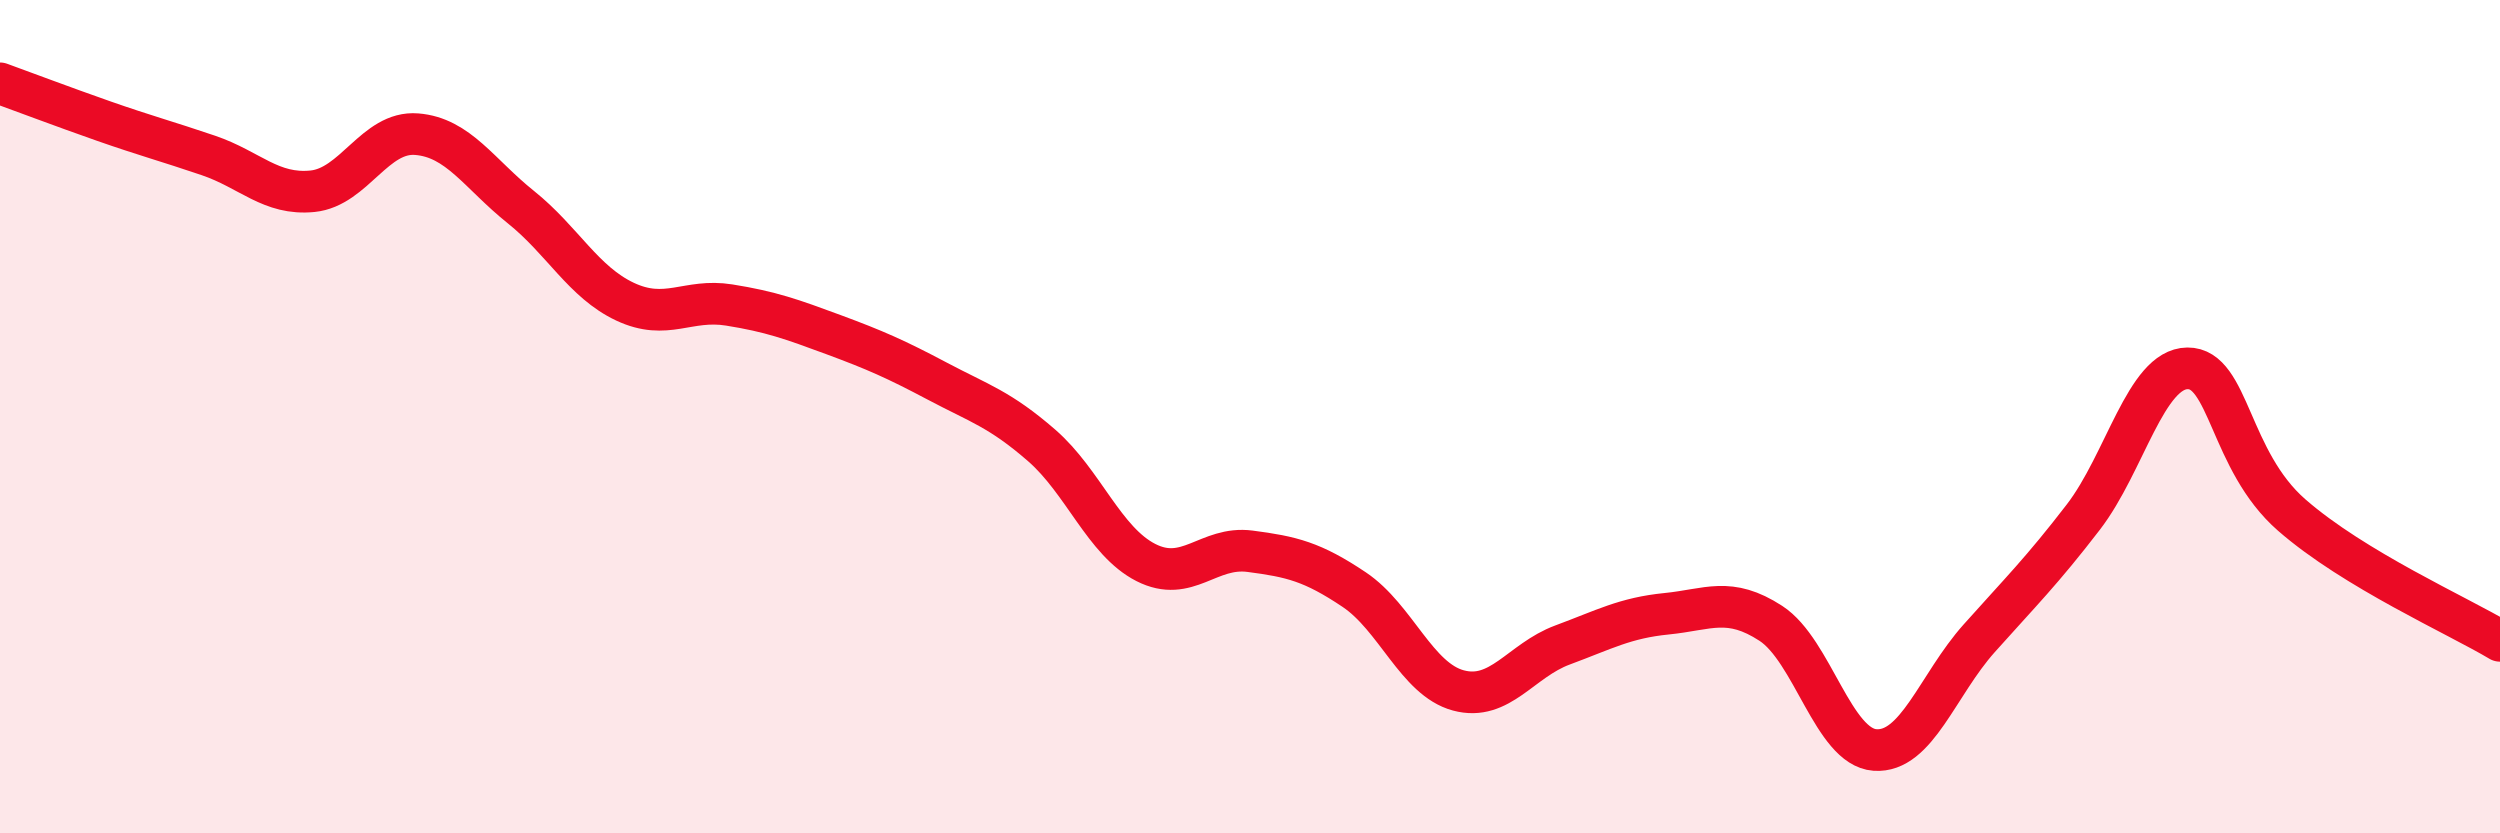
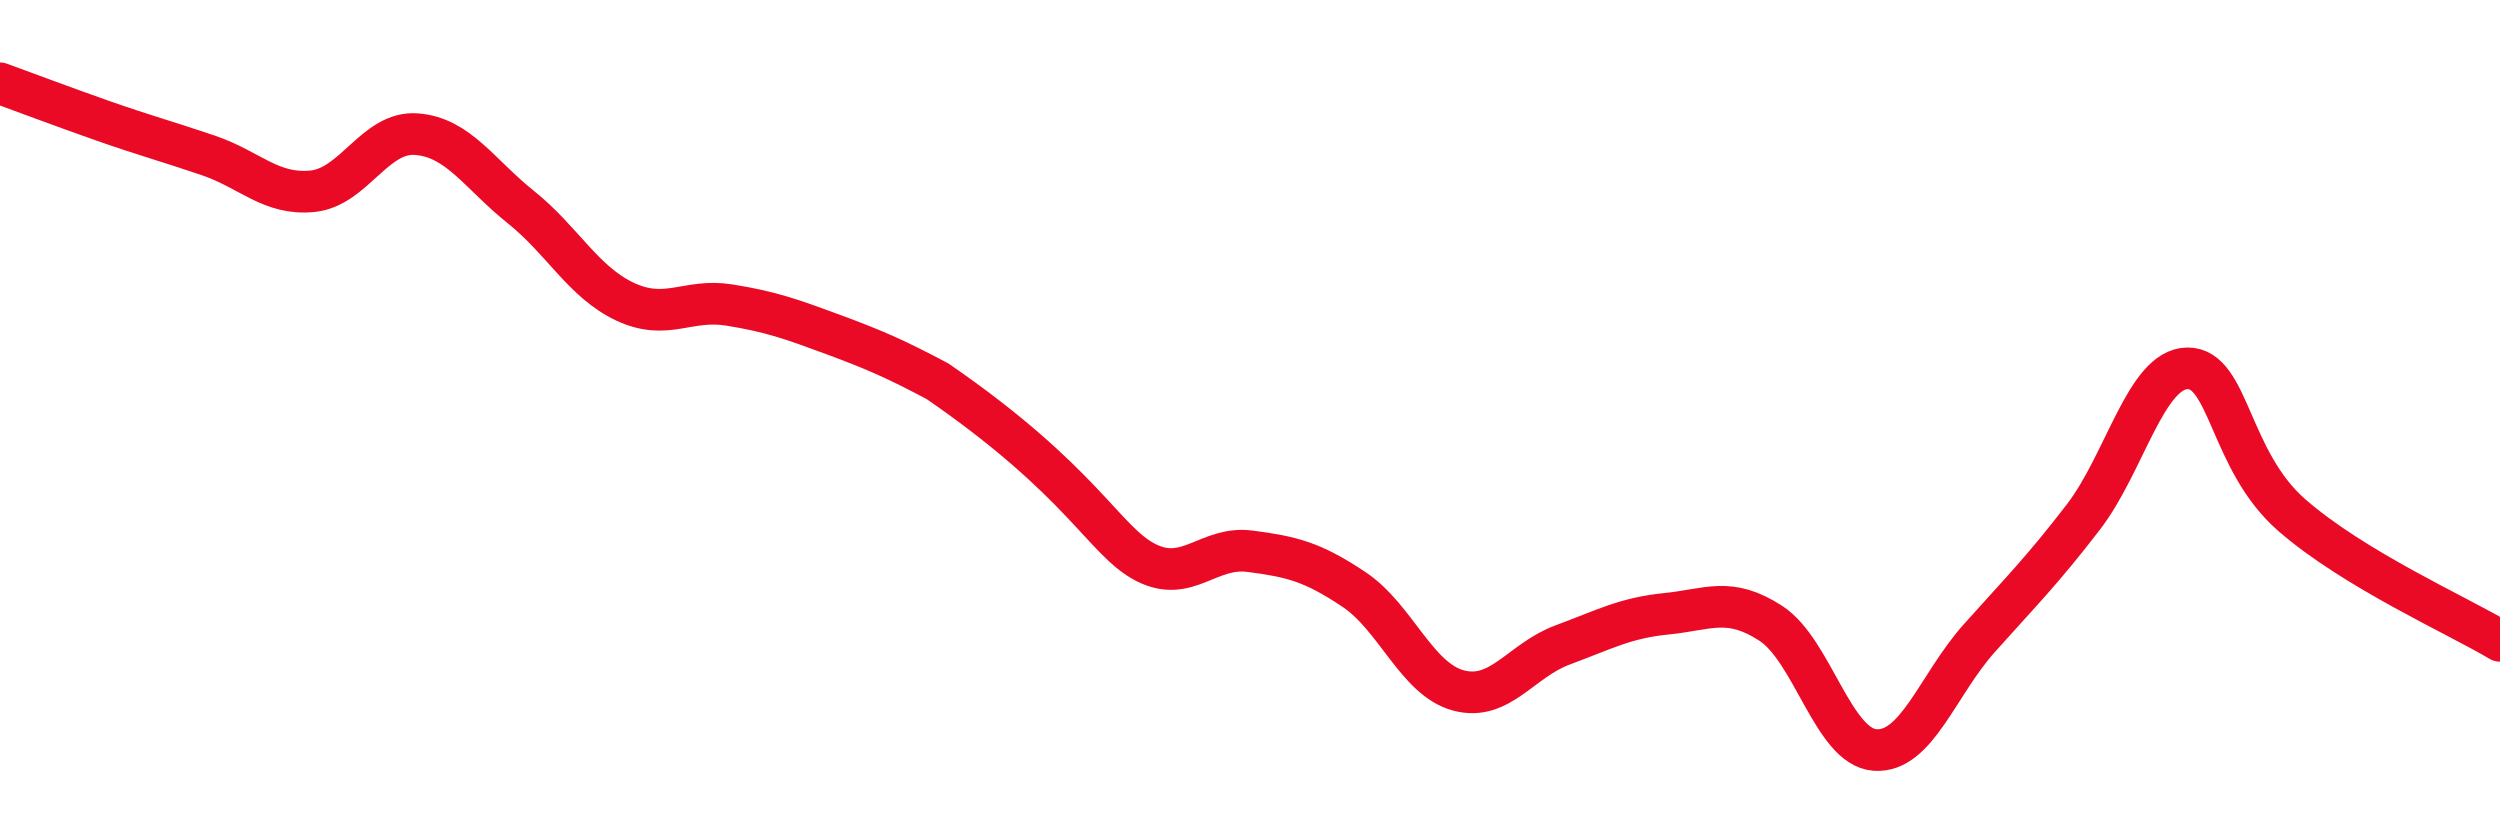
<svg xmlns="http://www.w3.org/2000/svg" width="60" height="20" viewBox="0 0 60 20">
-   <path d="M 0,2 C 0.5,2.18 1.5,2.56 2.5,2.91 C 3.5,3.26 4,3.39 5,3.73 C 6,4.07 6.5,4.69 7.5,4.59 C 8.5,4.49 9,3.14 10,3.22 C 11,3.3 11.5,4.17 12.5,4.97 C 13.5,5.77 14,6.77 15,7.24 C 16,7.71 16.5,7.16 17.5,7.32 C 18.5,7.48 19,7.66 20,8.03 C 21,8.4 21.5,8.62 22.5,9.15 C 23.5,9.68 24,9.82 25,10.69 C 26,11.56 26.5,12.99 27.5,13.5 C 28.5,14.01 29,13.1 30,13.23 C 31,13.36 31.5,13.48 32.5,14.15 C 33.5,14.82 34,16.3 35,16.57 C 36,16.84 36.5,15.85 37.5,15.48 C 38.5,15.11 39,14.83 40,14.73 C 41,14.63 41.5,14.31 42.5,14.96 C 43.5,15.61 44,17.93 45,18 C 46,18.07 46.5,16.44 47.5,15.32 C 48.5,14.2 49,13.71 50,12.41 C 51,11.11 51.5,8.85 52.5,8.84 C 53.5,8.83 53.5,11.05 55,12.36 C 56.5,13.67 59,14.78 60,15.38L60 20L0 20Z" fill="#EB0A25" opacity="0.1" stroke-linecap="round" stroke-linejoin="round" />
-   <path d="M 0,2 C 0.5,2.18 1.5,2.56 2.5,2.91 C 3.5,3.26 4,3.39 5,3.73 C 6,4.07 6.5,4.69 7.5,4.59 C 8.5,4.49 9,3.14 10,3.22 C 11,3.3 11.5,4.17 12.5,4.97 C 13.5,5.77 14,6.77 15,7.24 C 16,7.71 16.5,7.16 17.5,7.32 C 18.5,7.48 19,7.66 20,8.03 C 21,8.4 21.5,8.62 22.5,9.15 C 23.5,9.68 24,9.82 25,10.69 C 26,11.56 26.5,12.99 27.5,13.5 C 28.5,14.01 29,13.1 30,13.23 C 31,13.36 31.5,13.48 32.5,14.15 C 33.5,14.82 34,16.3 35,16.57 C 36,16.84 36.5,15.85 37.5,15.48 C 38.5,15.11 39,14.83 40,14.73 C 41,14.63 41.5,14.31 42.5,14.96 C 43.5,15.61 44,17.93 45,18 C 46,18.07 46.5,16.44 47.5,15.32 C 48.5,14.2 49,13.71 50,12.41 C 51,11.11 51.5,8.85 52.5,8.84 C 53.5,8.83 53.5,11.05 55,12.36 C 56.5,13.67 59,14.78 60,15.38" stroke="#EB0A25" stroke-width="1" fill="none" stroke-linecap="round" stroke-linejoin="round" />
+   <path d="M 0,2 C 0.5,2.18 1.5,2.56 2.5,2.91 C 3.5,3.26 4,3.39 5,3.73 C 6,4.07 6.5,4.69 7.5,4.59 C 8.5,4.49 9,3.14 10,3.22 C 11,3.3 11.5,4.17 12.5,4.97 C 13.5,5.77 14,6.77 15,7.24 C 16,7.71 16.5,7.16 17.5,7.32 C 18.5,7.48 19,7.66 20,8.03 C 21,8.4 21.5,8.62 22.5,9.15 C 26,11.56 26.5,12.99 27.5,13.5 C 28.5,14.01 29,13.1 30,13.23 C 31,13.36 31.5,13.48 32.5,14.15 C 33.5,14.82 34,16.3 35,16.57 C 36,16.84 36.5,15.85 37.5,15.48 C 38.5,15.11 39,14.83 40,14.73 C 41,14.63 41.5,14.31 42.5,14.96 C 43.5,15.61 44,17.93 45,18 C 46,18.07 46.5,16.44 47.5,15.32 C 48.5,14.2 49,13.71 50,12.41 C 51,11.11 51.5,8.85 52.5,8.84 C 53.5,8.83 53.5,11.05 55,12.36 C 56.5,13.67 59,14.78 60,15.38" stroke="#EB0A25" stroke-width="1" fill="none" stroke-linecap="round" stroke-linejoin="round" />
</svg>